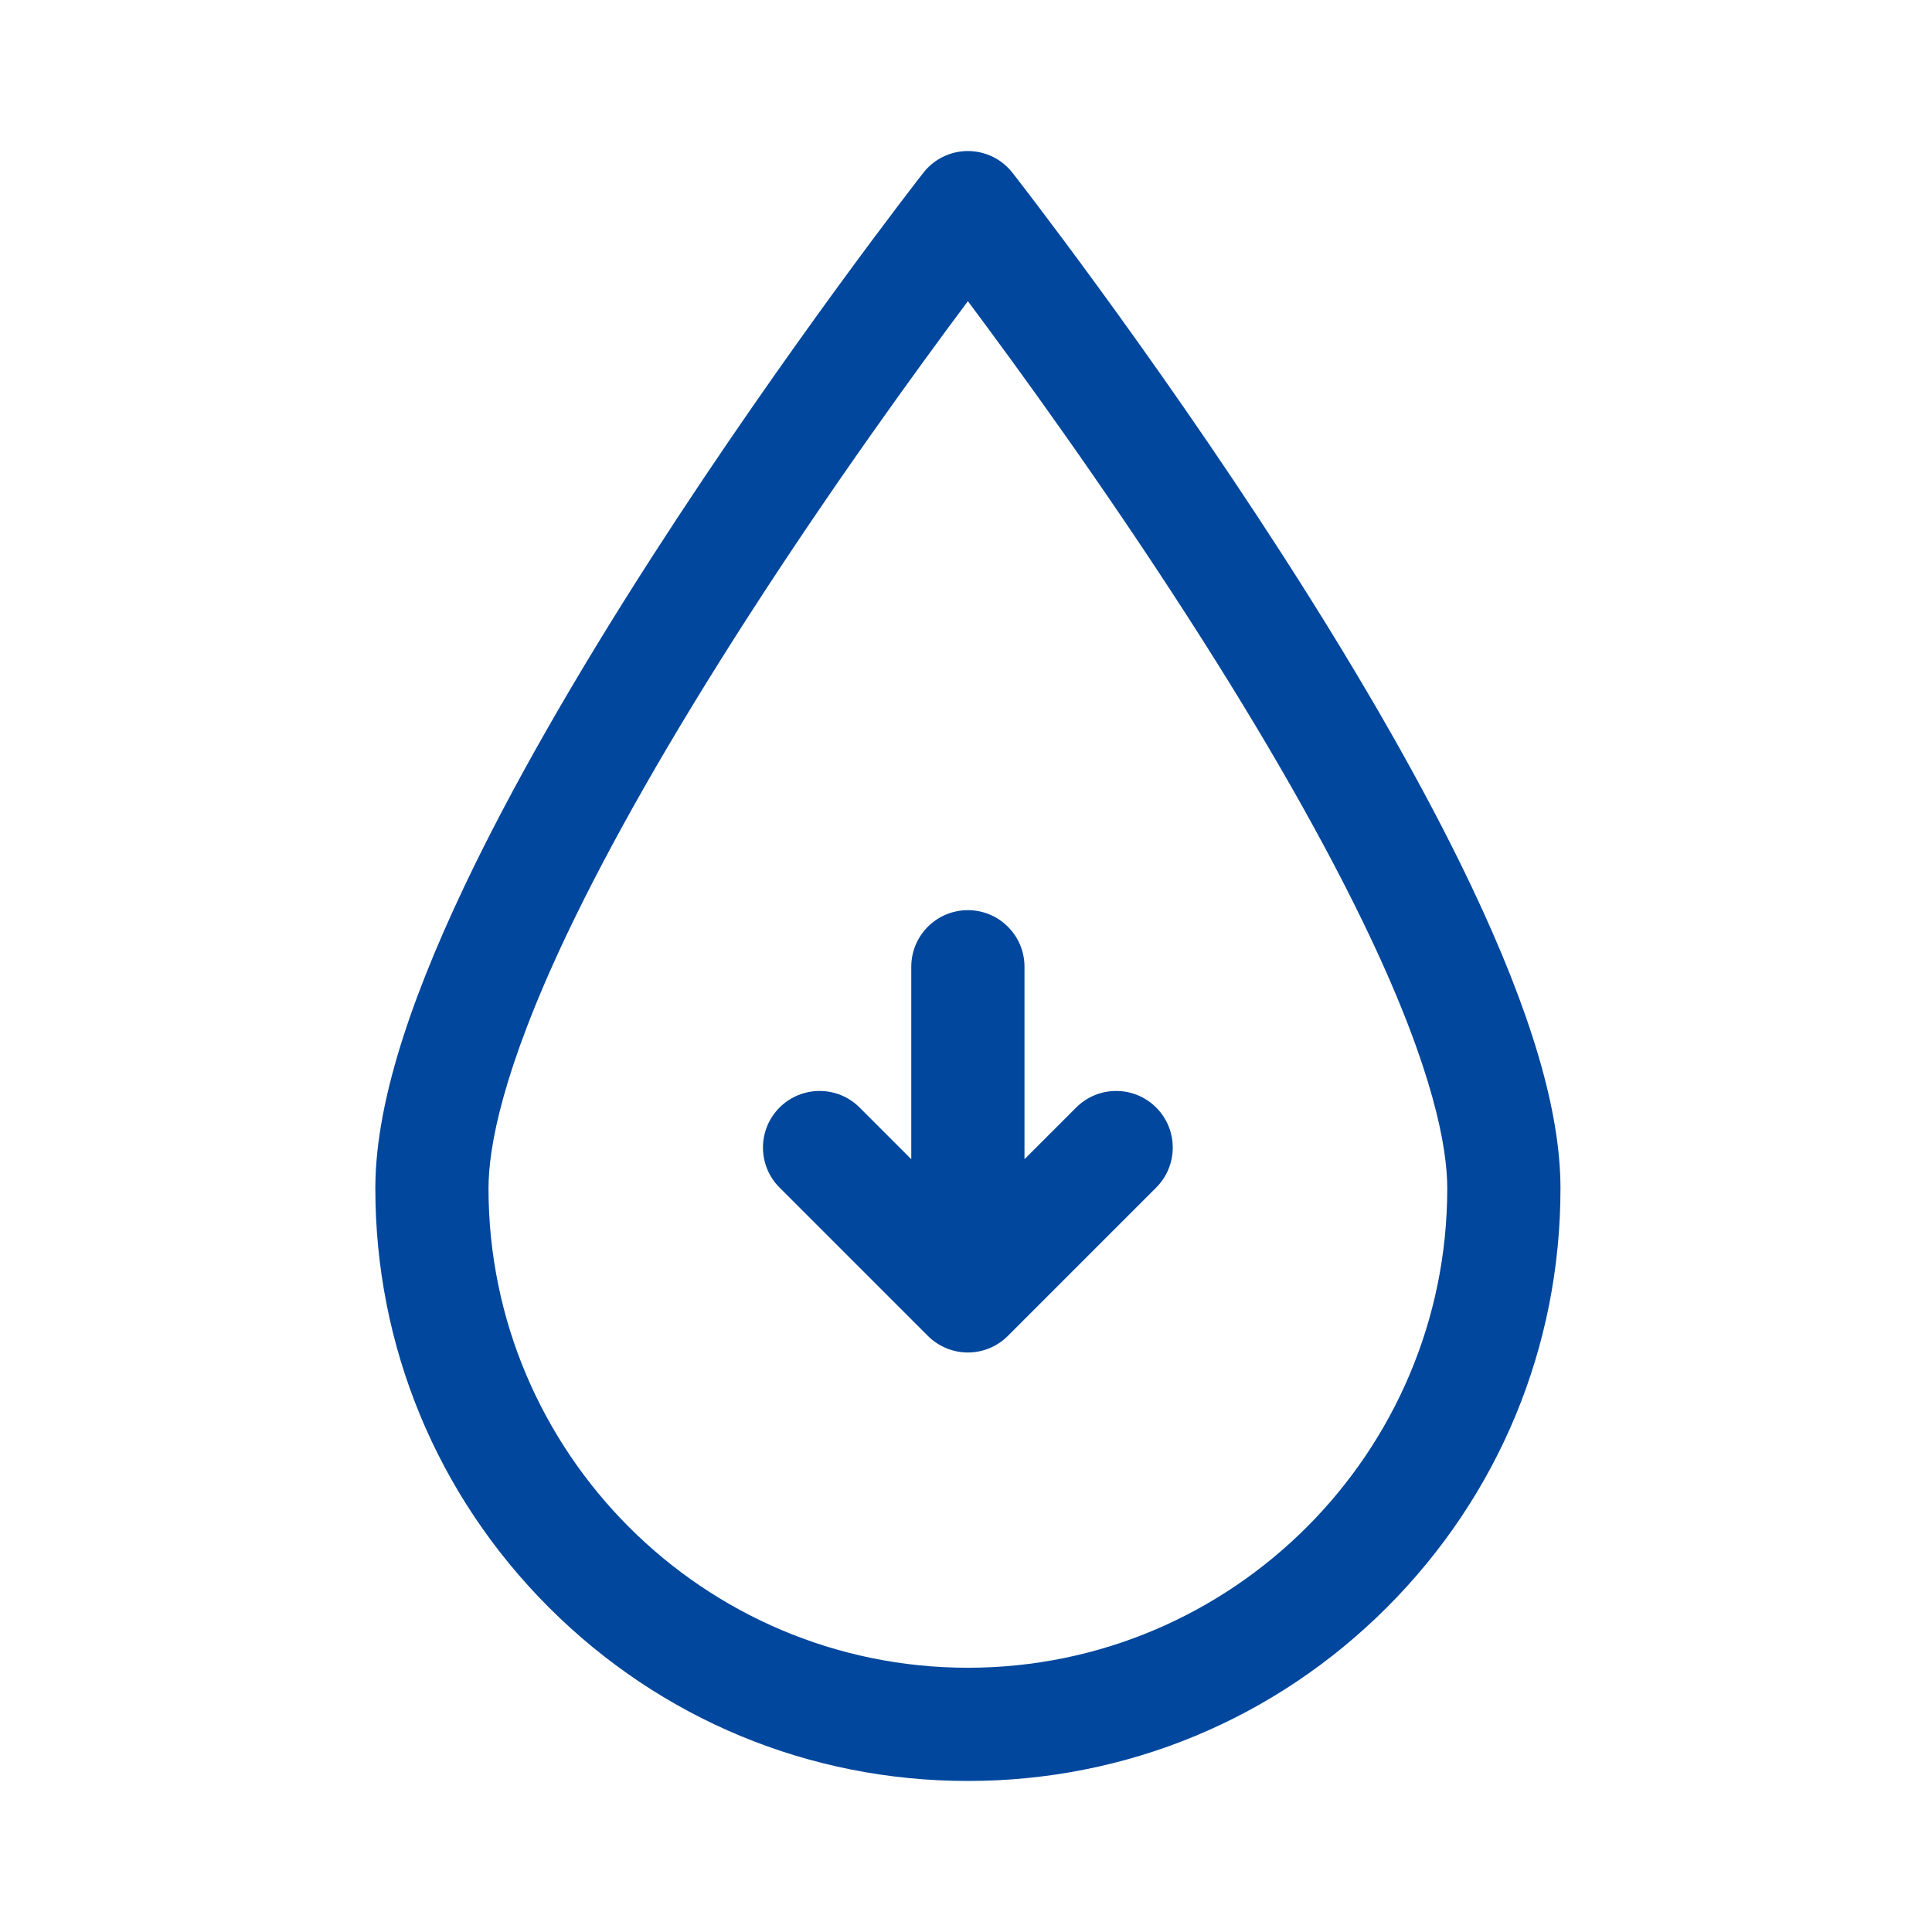
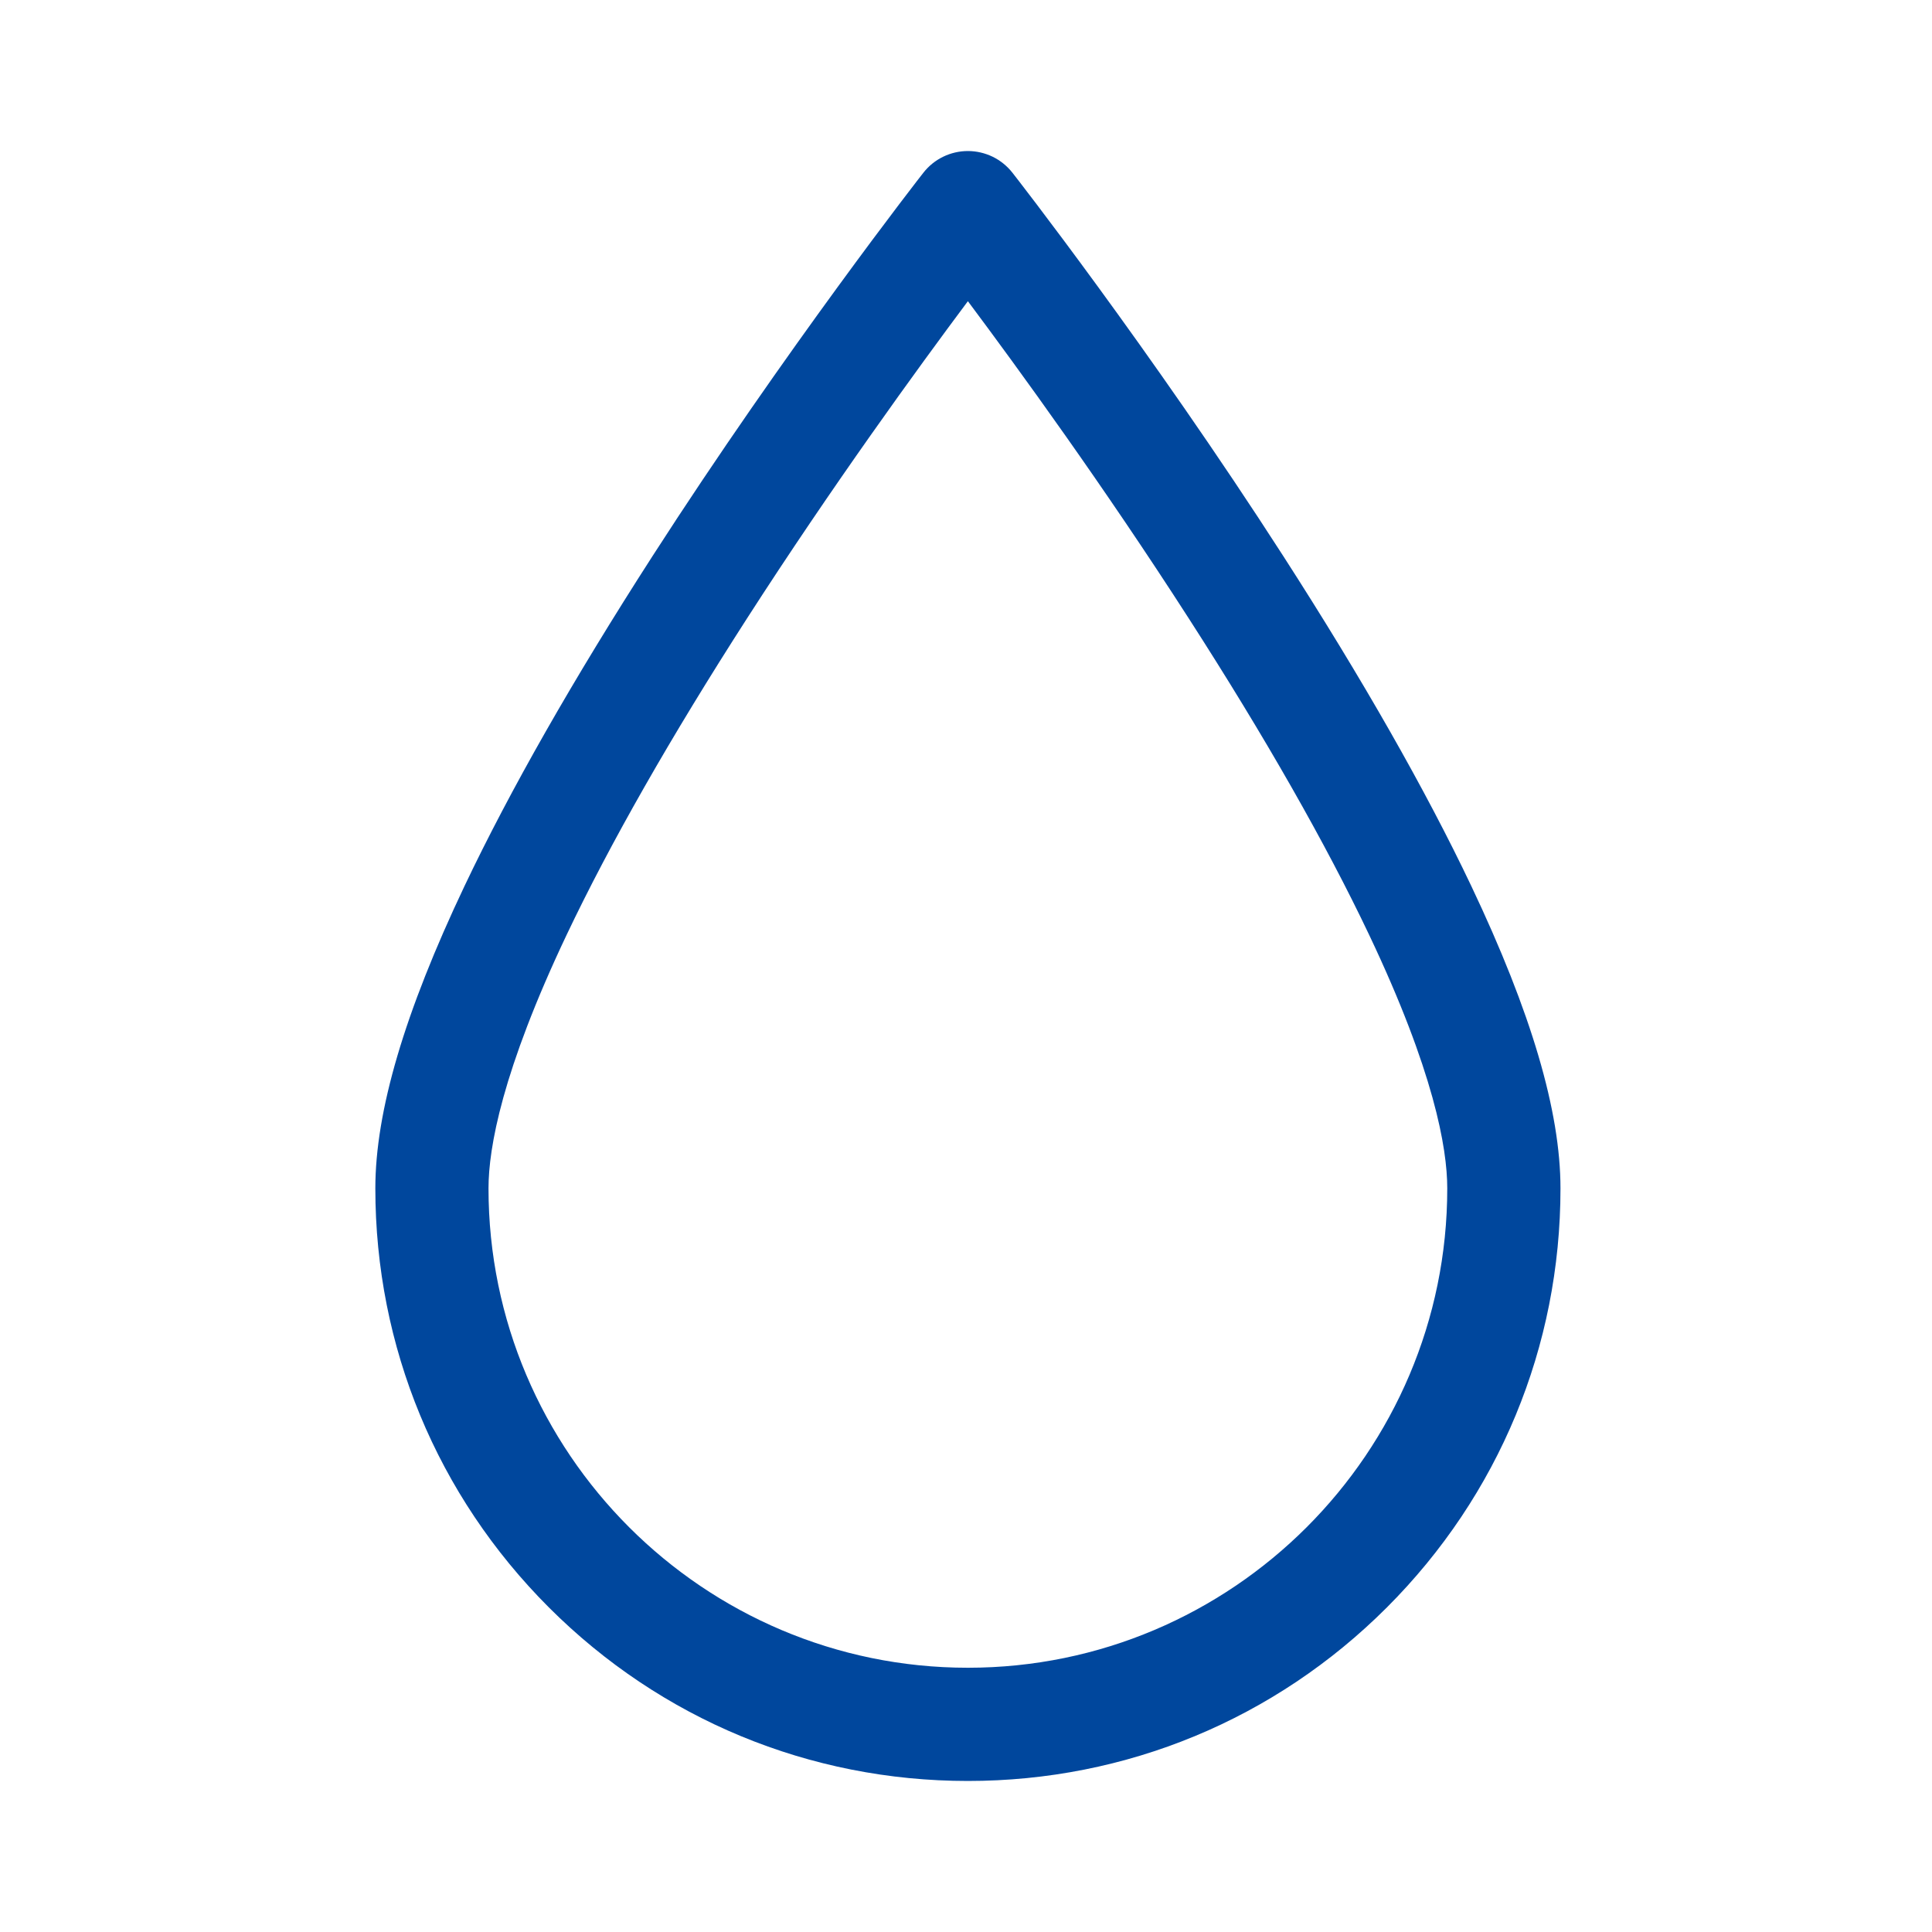
<svg xmlns="http://www.w3.org/2000/svg" width="40" height="40" viewBox="0 0 40 40" fill="none">
  <g id="Frame">
-     <path id="Vector" d="M30.461 18.343C29.519 16.36 28.211 14.064 26.573 11.519C23.802 7.213 20.99 3.612 20.962 3.577C20.852 3.437 20.712 3.323 20.552 3.245C20.392 3.168 20.217 3.127 20.039 3.127C19.679 3.127 19.338 3.293 19.117 3.577C19.088 3.612 16.277 7.213 13.506 11.519C11.868 14.064 10.56 16.36 9.618 18.343C8.375 20.961 7.771 23.009 7.771 24.604C7.771 27.881 9.047 30.962 11.364 33.28C13.681 35.597 16.762 36.873 20.039 36.873C23.316 36.873 26.397 35.597 28.714 33.28C31.031 30.962 32.308 27.882 32.308 24.604C32.308 23.009 31.704 20.961 30.461 18.343ZM20.039 34.529C14.567 34.529 10.114 30.077 10.114 24.604C10.114 23.765 10.395 22.173 11.731 19.356C12.629 17.465 13.886 15.26 15.467 12.802C17.225 10.069 19 7.627 20.039 6.236C21.079 7.627 22.854 10.069 24.611 12.802C26.193 15.26 27.449 17.465 28.347 19.356C29.684 22.172 29.964 23.765 29.964 24.604C29.964 30.077 25.512 34.529 20.039 34.529Z" fill="#00479D" />
-     <path id="Vector_2" d="M22.281 22.93L21.211 24V20.016C21.211 19.368 20.686 18.844 20.039 18.844C19.392 18.844 18.867 19.368 18.867 20.016V24L17.797 22.93C17.34 22.473 16.598 22.473 16.14 22.93C15.682 23.388 15.682 24.13 16.14 24.588L19.21 27.658C19.319 27.767 19.448 27.853 19.59 27.912C19.732 27.971 19.885 28.002 20.039 28.002C20.349 28.002 20.648 27.878 20.867 27.658L23.937 24.588C24.395 24.13 24.395 23.388 23.937 22.93C23.48 22.473 22.738 22.473 22.281 22.93Z" fill="#00479D" />
+     <path id="Vector" d="M30.461 18.343C29.519 16.36 28.211 14.064 26.573 11.519C23.802 7.213 20.99 3.612 20.962 3.577C20.852 3.437 20.712 3.323 20.552 3.245C20.392 3.168 20.217 3.127 20.039 3.127C19.679 3.127 19.338 3.293 19.117 3.577C19.088 3.612 16.277 7.213 13.506 11.519C11.868 14.064 10.56 16.36 9.618 18.343C8.375 20.961 7.771 23.009 7.771 24.604C7.771 27.881 9.047 30.962 11.364 33.28C13.681 35.597 16.762 36.873 20.039 36.873C23.316 36.873 26.397 35.597 28.714 33.28C31.031 30.962 32.308 27.882 32.308 24.604C32.308 23.009 31.704 20.961 30.461 18.343ZM20.039 34.529C14.567 34.529 10.114 30.077 10.114 24.604C10.114 23.765 10.395 22.173 11.731 19.356C12.629 17.465 13.886 15.26 15.467 12.802C17.225 10.069 19 7.627 20.039 6.236C21.079 7.627 22.854 10.069 24.611 12.802C26.193 15.26 27.449 17.465 28.347 19.356C29.684 22.172 29.964 23.765 29.964 24.604C29.964 30.077 25.512 34.529 20.039 34.529" fill="#00479D" />
  </g>
</svg>